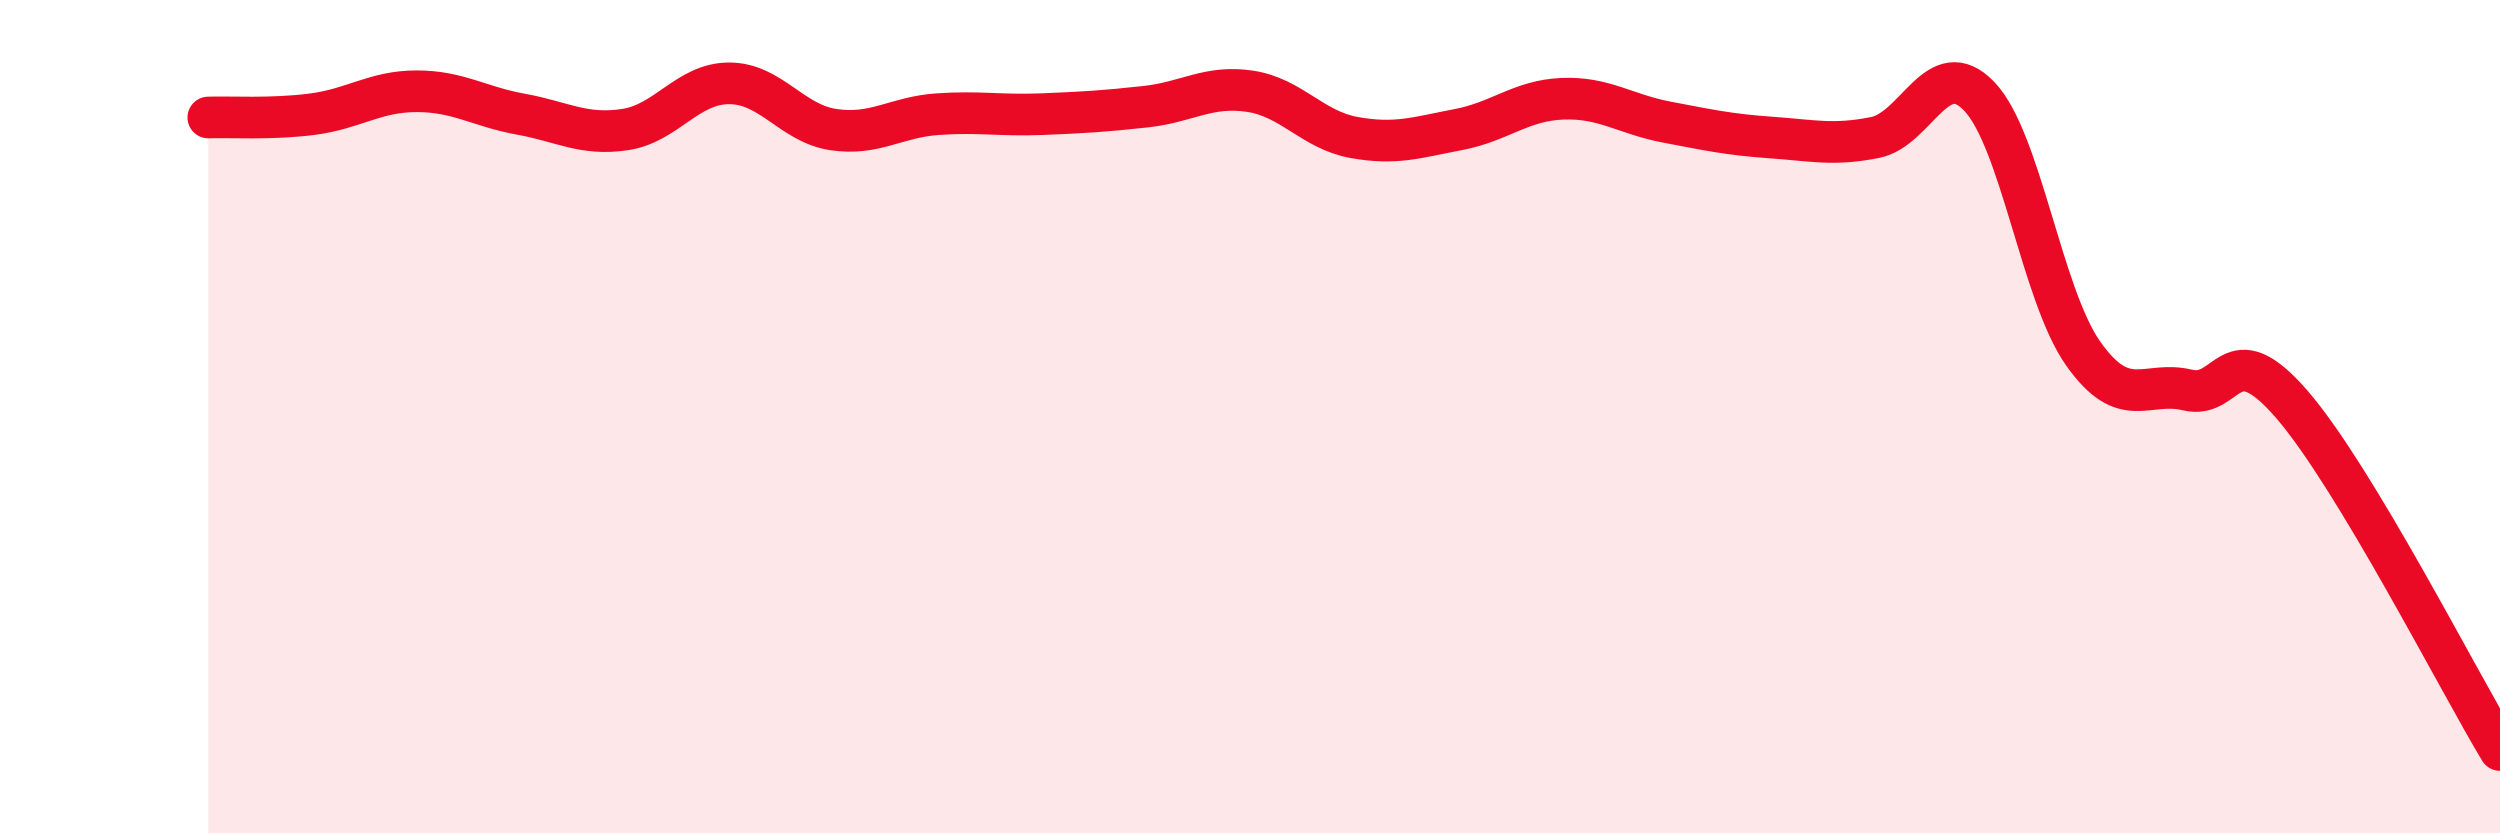
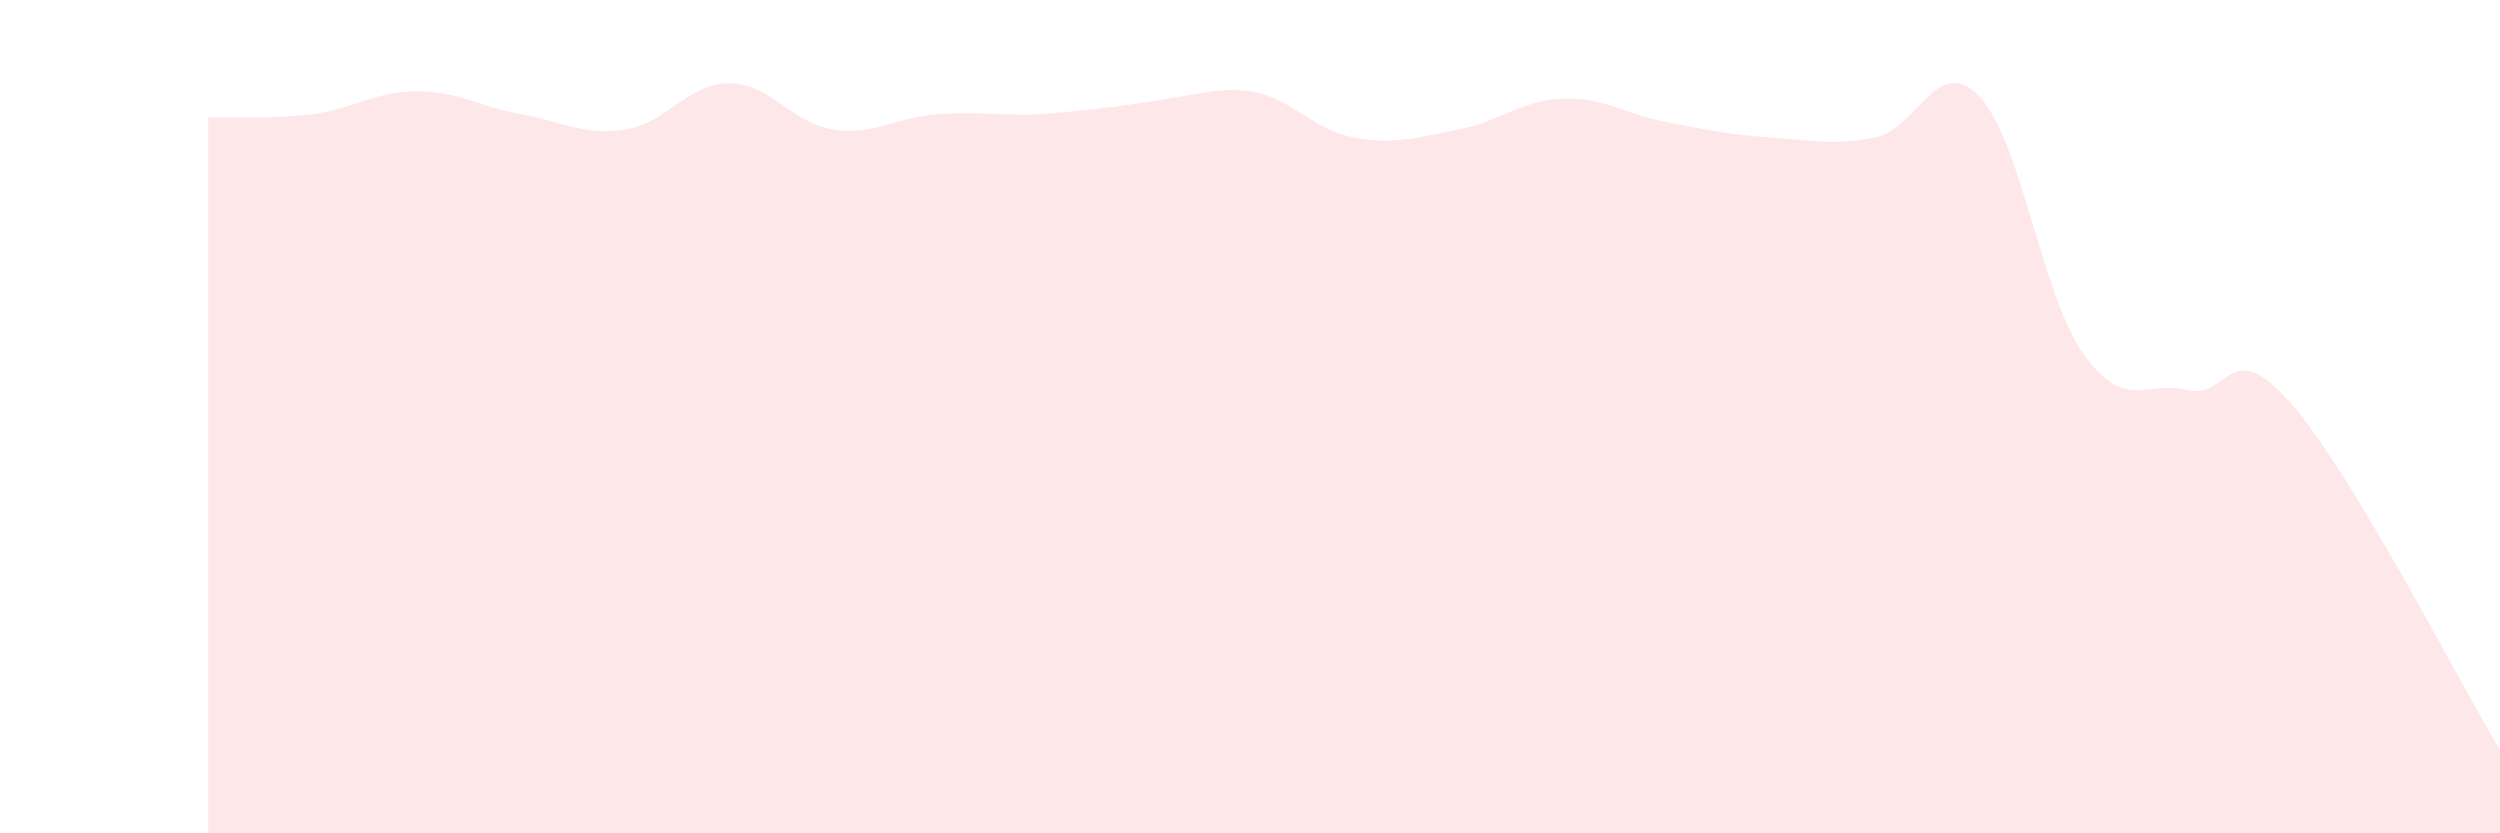
<svg xmlns="http://www.w3.org/2000/svg" width="60" height="20" viewBox="0 0 60 20">
-   <path d="M 5,2.82 C 5.5,2.8 6.5,2.87 7.5,2.74 C 8.5,2.61 9,2.19 10,2.19 C 11,2.19 11.5,2.56 12.5,2.74 C 13.5,2.92 14,3.26 15,3.11 C 16,2.96 16.5,2 17.5,2 C 18.5,2 19,2.96 20,3.11 C 21,3.26 21.5,2.81 22.5,2.74 C 23.5,2.67 24,2.78 25,2.74 C 26,2.7 26.5,2.67 27.5,2.56 C 28.5,2.45 29,2.04 30,2.19 C 31,2.34 31.5,3.12 32.5,3.3 C 33.5,3.48 34,3.3 35,3.11 C 36,2.92 36.5,2.41 37.5,2.37 C 38.5,2.33 39,2.74 40,2.93 C 41,3.12 41.5,3.23 42.5,3.3 C 43.5,3.37 44,3.5 45,3.3 C 46,3.1 46.5,1.27 47.5,2.31 C 48.5,3.35 49,7.08 50,8.49 C 51,9.9 51.5,9.12 52.5,9.36 C 53.5,9.6 53.5,7.97 55,9.7 C 56.5,11.43 59,16.34 60,18L60 20L5 20Z" fill="#EB0A25" opacity="0.1" stroke-linecap="round" stroke-linejoin="round" />
-   <path d="M 5,2.82 C 5.5,2.8 6.5,2.87 7.5,2.74 C 8.5,2.61 9,2.19 10,2.19 C 11,2.19 11.5,2.56 12.5,2.74 C 13.5,2.92 14,3.26 15,3.11 C 16,2.96 16.5,2 17.5,2 C 18.5,2 19,2.96 20,3.11 C 21,3.26 21.5,2.81 22.5,2.74 C 23.5,2.67 24,2.78 25,2.74 C 26,2.7 26.5,2.67 27.5,2.56 C 28.5,2.45 29,2.04 30,2.19 C 31,2.34 31.5,3.12 32.5,3.3 C 33.5,3.48 34,3.3 35,3.11 C 36,2.92 36.5,2.41 37.5,2.37 C 38.5,2.33 39,2.74 40,2.93 C 41,3.12 41.5,3.23 42.5,3.3 C 43.5,3.37 44,3.5 45,3.3 C 46,3.1 46.5,1.27 47.5,2.31 C 48.5,3.35 49,7.08 50,8.49 C 51,9.9 51.5,9.12 52.5,9.36 C 53.5,9.6 53.5,7.97 55,9.7 C 56.5,11.43 59,16.34 60,18" stroke="#EB0A25" stroke-width="1" fill="none" stroke-linecap="round" stroke-linejoin="round" />
+   <path d="M 5,2.82 C 5.5,2.8 6.5,2.87 7.5,2.74 C 8.5,2.61 9,2.19 10,2.19 C 11,2.19 11.5,2.56 12.5,2.74 C 13.5,2.92 14,3.26 15,3.11 C 16,2.96 16.5,2 17.5,2 C 18.5,2 19,2.96 20,3.11 C 21,3.26 21.5,2.81 22.5,2.74 C 23.5,2.67 24,2.78 25,2.74 C 28.5,2.45 29,2.04 30,2.19 C 31,2.34 31.5,3.12 32.5,3.3 C 33.5,3.48 34,3.3 35,3.11 C 36,2.92 36.5,2.41 37.5,2.37 C 38.5,2.33 39,2.74 40,2.93 C 41,3.12 41.5,3.23 42.5,3.3 C 43.5,3.37 44,3.5 45,3.3 C 46,3.1 46.5,1.27 47.5,2.31 C 48.5,3.35 49,7.08 50,8.49 C 51,9.9 51.5,9.12 52.5,9.36 C 53.5,9.6 53.5,7.97 55,9.7 C 56.5,11.43 59,16.34 60,18L60 20L5 20Z" fill="#EB0A25" opacity="0.1" stroke-linecap="round" stroke-linejoin="round" />
</svg>